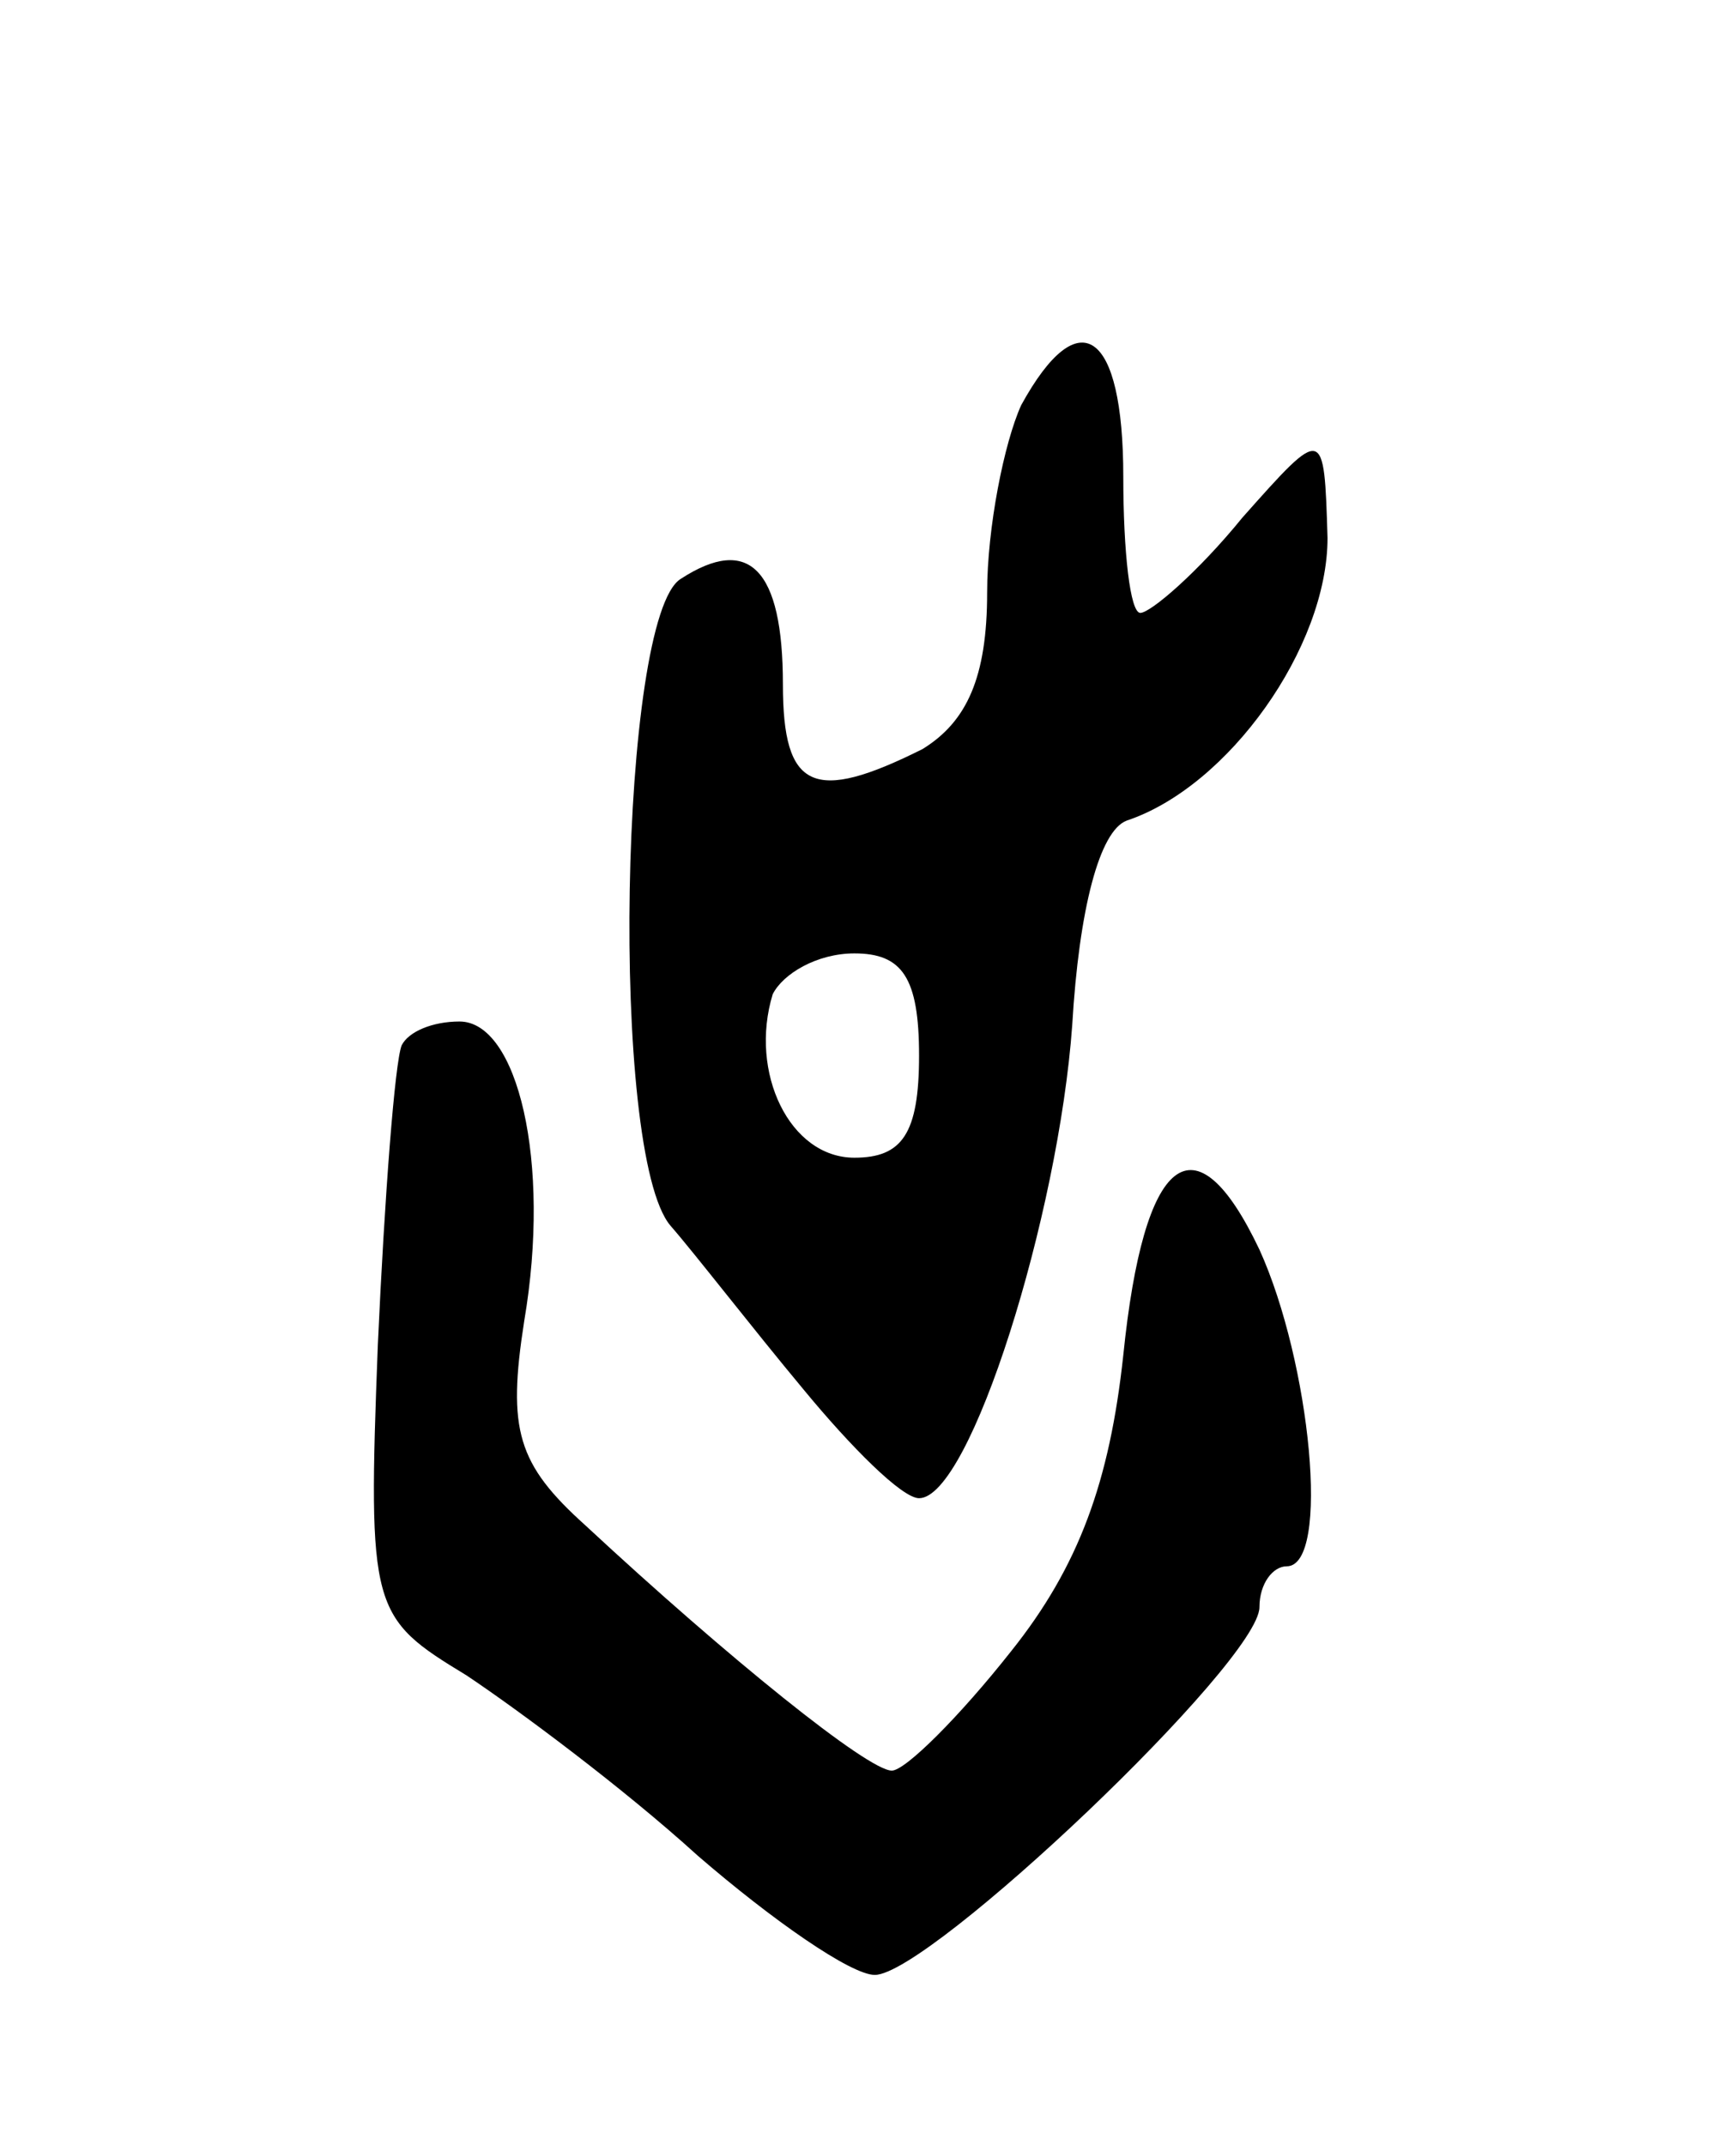
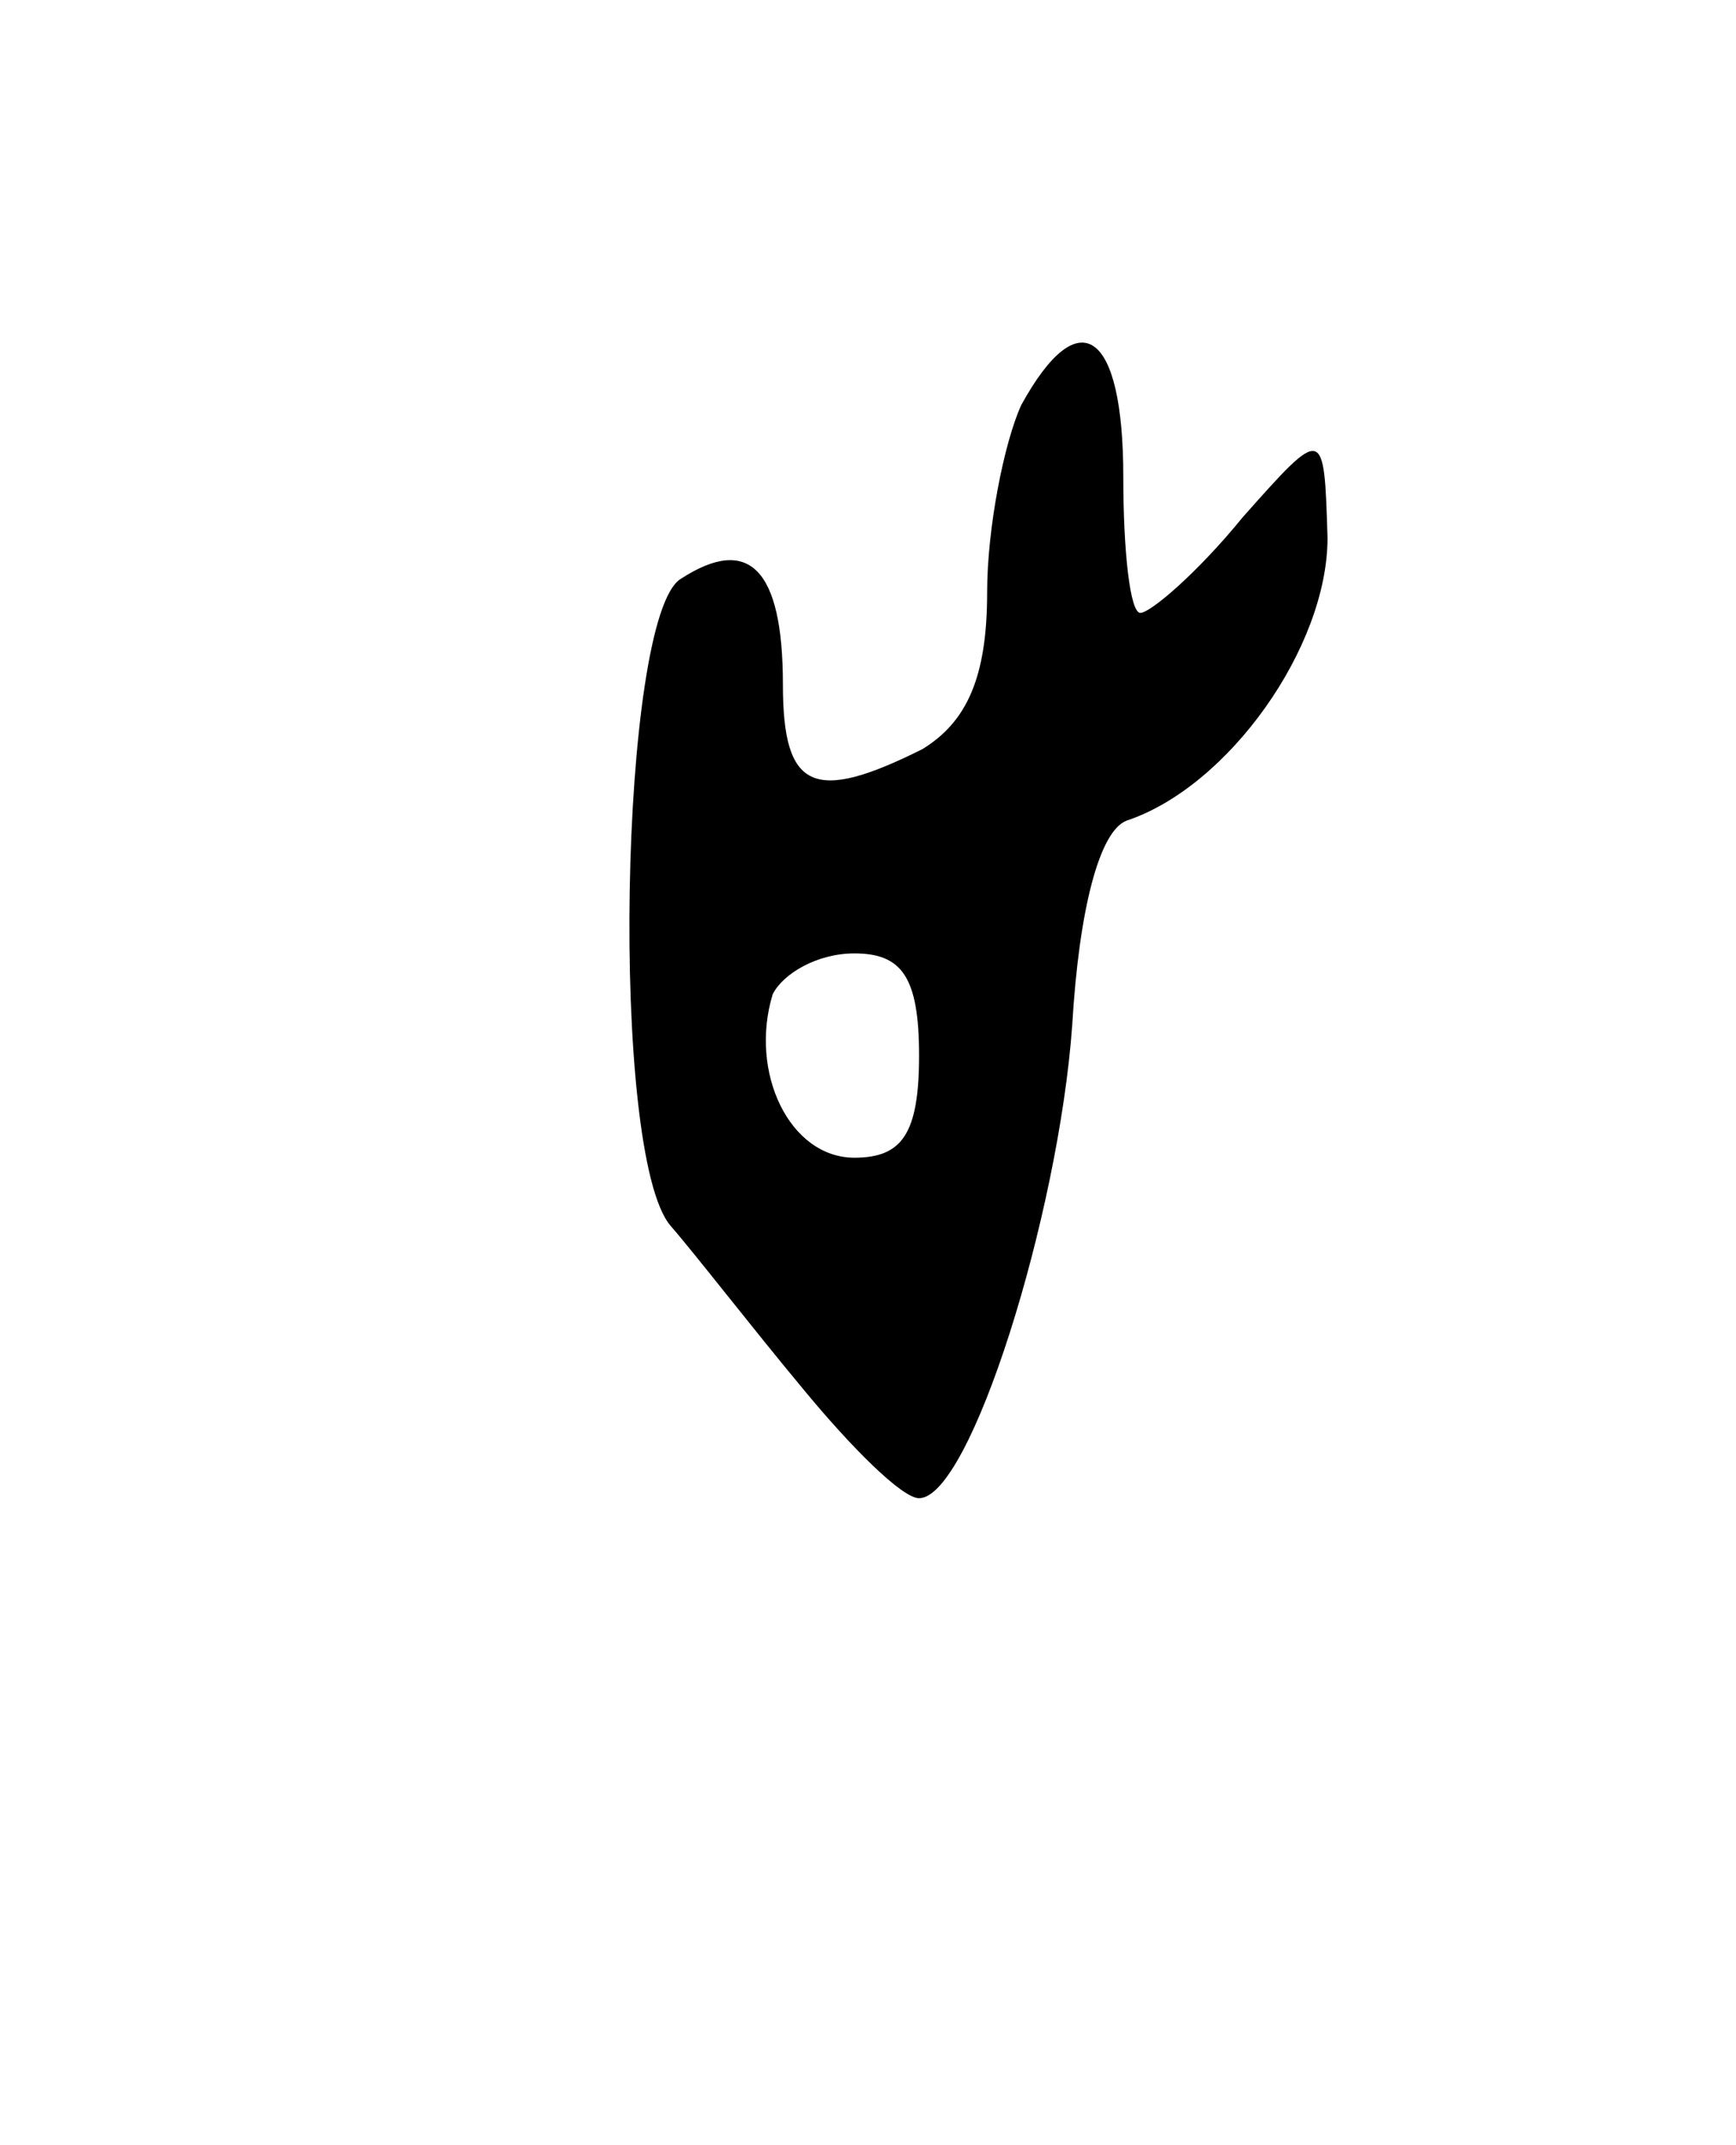
<svg xmlns="http://www.w3.org/2000/svg" version="1.0" width="51" height="63" viewBox="0 0 51 63">
  <g transform="translate(0,63) scale(0.1,-0.1)">
    <path d="M300 511 c-5 -11 -10 -36 -10 -55 0 -25 -6 -38 -19 -46 -32 -16 -41 -12 -41 19 0 34 -10 44 -30 31 -18 -11 -21 -169 -3 -190 7 -8 24 -30 39 -48 14 -17 29 -32 34 -32 15 0 41 83 45 139 2 34 8 57 16 60 30 10 59 51 59 83 -1 33 -1 33 -25 6 -13 -16 -27 -28 -30 -28 -3 0 -5 18 -5 40 0 43 -13 52 -30 21z m-30 -191 c0 -23 -5 -30 -19 -30 -19 0 -31 25 -24 48 3 6 13 12 24 12 14 0 19 -7 19 -30z" />
-     <path d="M118 323 c-2 -5 -5 -44 -7 -88 -3 -78 -2 -80 26 -97 15 -10 46 -33 68 -53 22 -19 45 -35 52 -35 16 0 113 92 113 108 0 7 4 12 8 12 13 0 7 60 -8 93 -19 40 -34 28 -40 -31 -4 -37 -13 -62 -33 -87 -15 -19 -31 -35 -35 -35 -7 0 -48 33 -90 72 -20 18 -23 28 -18 60 8 47 -2 88 -19 88 -8 0 -15 -3 -17 -7z" />
  </g>
</svg>